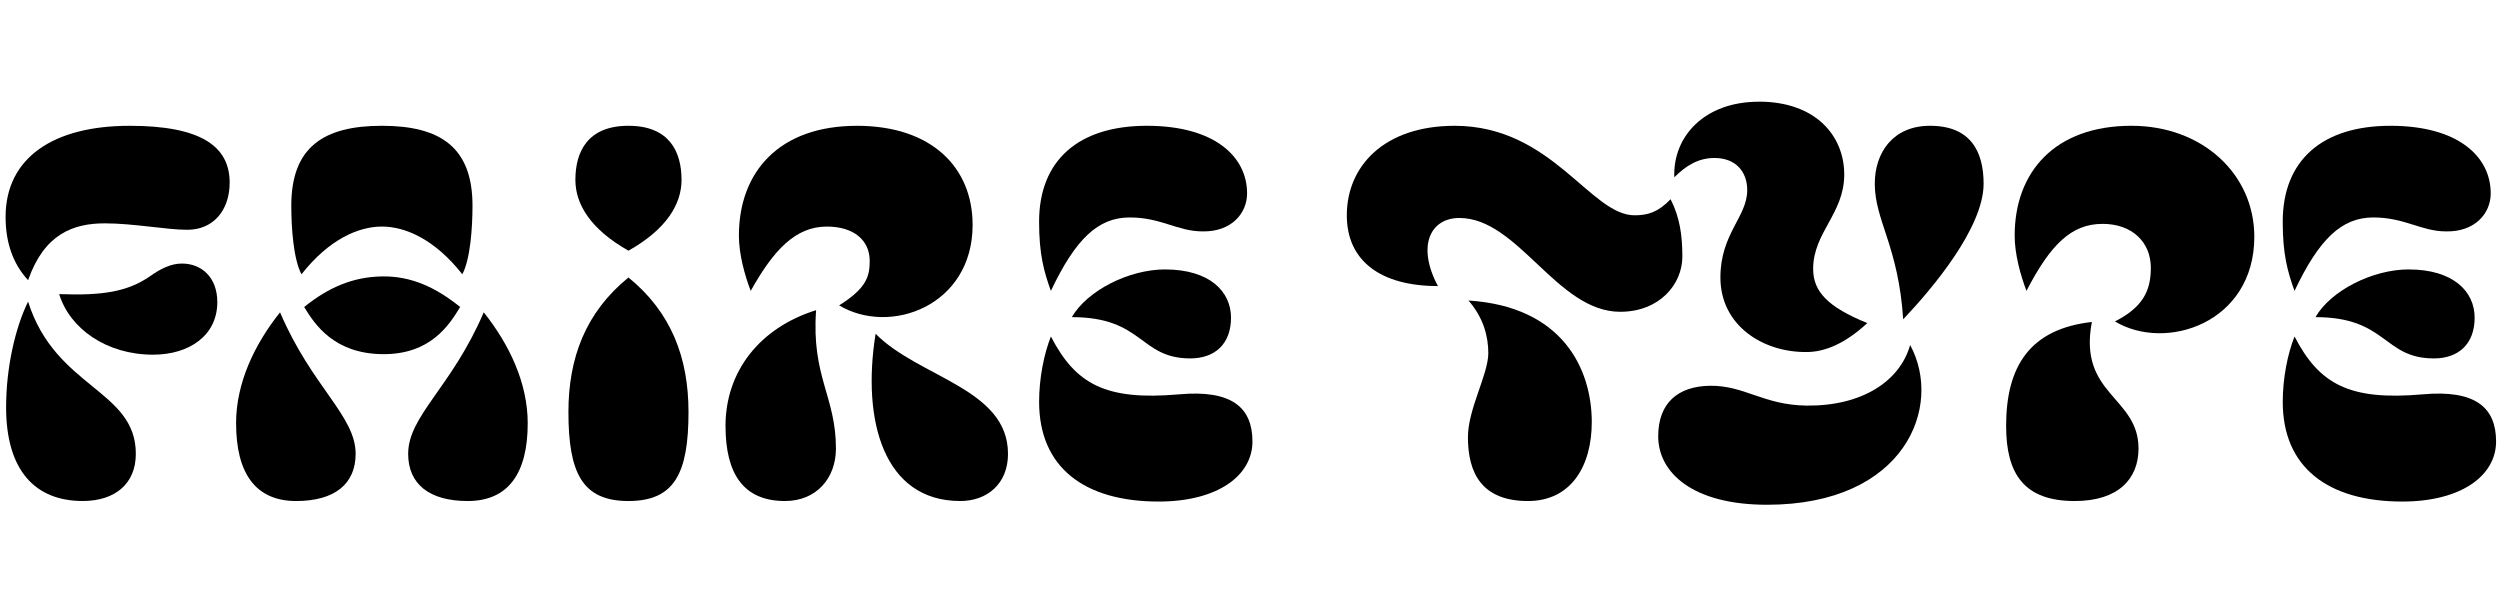
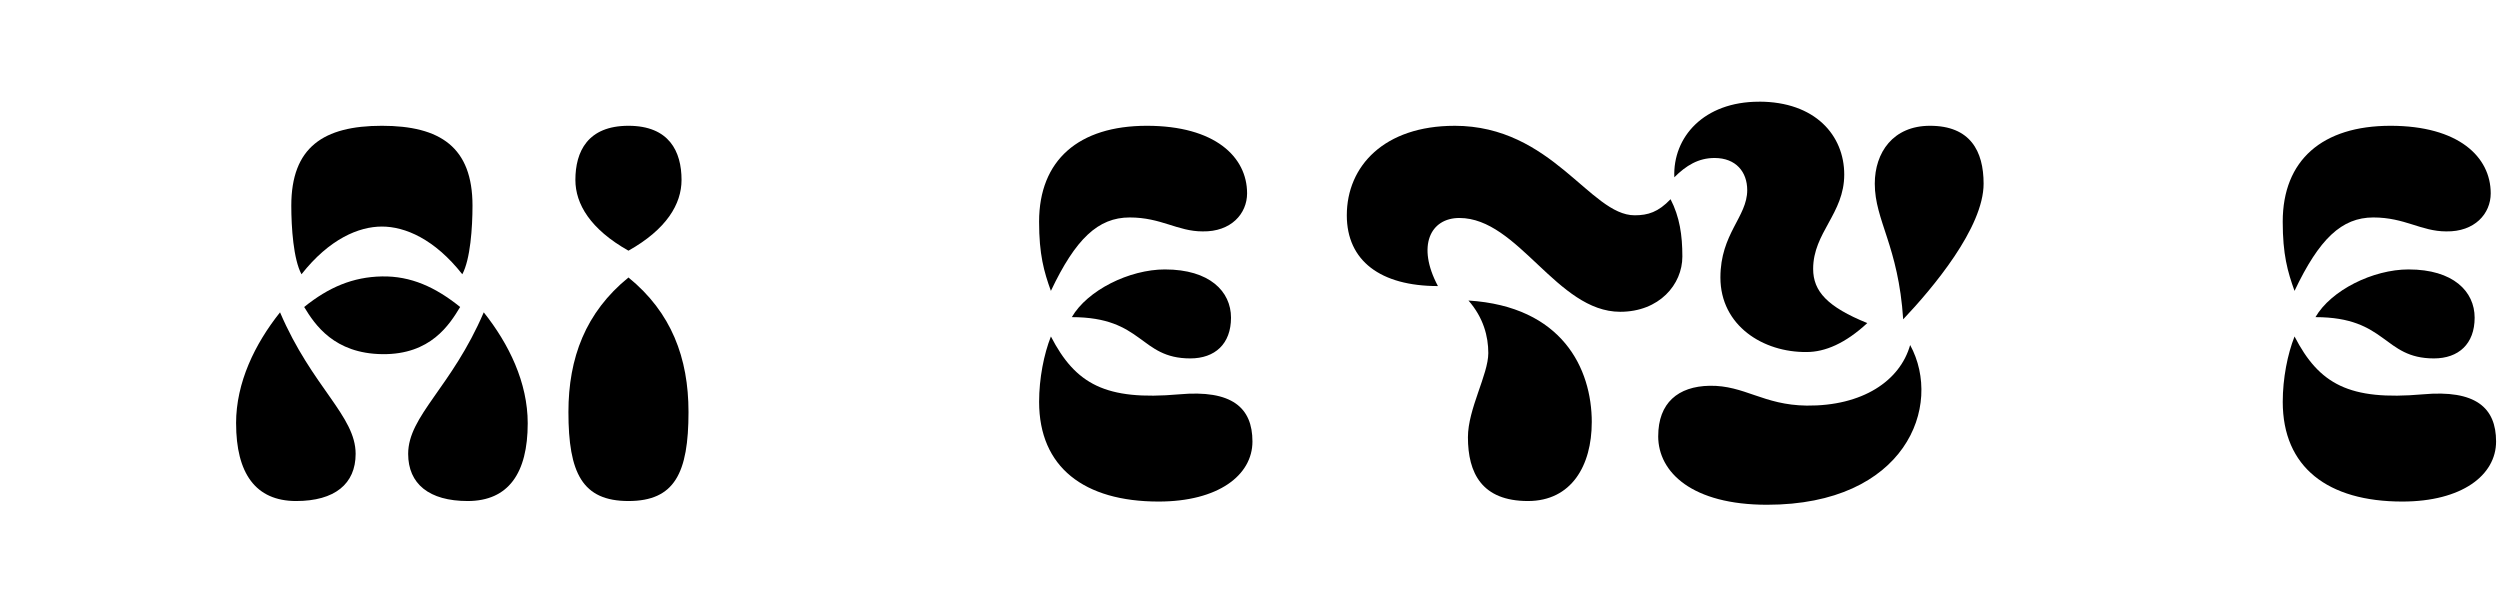
<svg xmlns="http://www.w3.org/2000/svg" id="Layer_1" viewBox="0 0 1239.21 300">
-   <path d="M64.15,62.35c35.34,0,49.69,10.1,49.69,28.17,0,13.55-7.97,23.38-20.99,23.38-10.36,0-26.57-3.19-40.92-3.19-15.68,0-30.03,5.31-38,28.17-7.17-7.71-11.16-18.07-11.16-31.35,0-29.49,23.92-45.17,61.38-45.17ZM3.03,201.85c0-19.66,4.52-39.33,10.89-52.35,13.55,43.05,53.41,43.58,53.41,75.46,0,14.88-10.36,23.38-26.31,23.38-23.38,0-38-14.88-38-46.5Zm71.21-64.83c5.58-3.99,10.63-6.38,15.94-6.38,9.83,0,17.54,6.91,17.54,19.13,0,16.47-13.82,26.04-31.89,26.04-22.85,0-41.19-12.75-46.5-30.03,20.99,.8,33.75-1.06,44.91-8.77Z" />
  <path d="M117.02,209.82c0-20.19,9.3-39.33,21.79-55,15.94,37.2,37.47,51.28,37.47,70.15,0,14.88-10.36,23.38-29.49,23.38-20.19,0-29.76-13.82-29.76-38.53ZM189.3,62.35c28.96,0,44.91,10.63,44.91,39.59,0,10.89-1.06,26.57-5.05,34.01-13.82-17.54-28.43-23.65-39.86-23.65s-26.04,6.11-39.86,23.65c-3.99-7.44-5.05-23.12-5.05-34.01,0-28.96,15.94-39.59,44.91-39.59Zm0,74.67c14.35-.27,26.57,5.31,38.79,15.15-5.31,8.77-14.62,23.65-38.53,23.38-23.91-.27-33.48-14.61-38.79-23.38,12.22-9.83,24.18-14.88,38.53-15.15Zm50.49,17.8c12.49,15.68,21.79,34.81,21.79,55,0,24.71-9.57,38.53-29.76,38.53-19.13,0-29.5-8.5-29.5-23.38,0-18.87,21.52-32.95,37.47-70.15Z" />
  <path d="M341.28,204.24c0,30.29-6.91,44.11-29.76,44.11s-29.76-13.82-29.76-44.11c0-26.84,8.5-49.42,29.76-66.69,21.26,17.27,29.76,39.86,29.76,66.69Zm-29.76-141.89c20.19,0,26.31,12.75,26.31,26.84,0,11.96-7.44,24.45-26.31,35.07-18.87-10.63-26.31-23.12-26.31-35.07,0-14.08,6.11-26.84,26.31-26.84Z" />
-   <path d="M359.62,211.15c0-26.84,16.74-48.63,44.91-57.4-2.39,32.95,9.83,42.78,9.83,68.56,0,14.88-9.83,26.04-25.24,26.04-20.46,0-29.49-13.29-29.49-37.2ZM424.72,62.35c37.2,0,57.39,20.73,57.39,49.16,0,40.12-40.92,55-66.16,39.86,13.55-8.5,15.15-14.35,15.15-22.05,0-10.1-7.71-17.01-21.26-17.01-15.41,0-26.31,11.43-37.73,31.89-2.92-7.71-5.85-18.07-5.85-27.37,0-31.62,19.93-54.47,58.46-54.47Zm74.93,162.62c0,14.88-10.36,23.38-23.65,23.38-38,0-48.89-39.86-41.98-82.9,21.52,21.79,65.63,27.1,65.63,59.52Z" />
  <path d="M515.06,109.91c0-30.56,19.66-47.56,53.41-47.56s49.69,15.41,49.69,33.48c0,10.1-7.97,19.13-22.05,18.87-12.49,0-20.46-6.91-36.14-6.91s-26.84,10.63-39.06,36.4c-3.45-9.57-5.85-18.07-5.85-34.28Zm5.85,56.86c12.22,23.65,27.1,31.89,63.51,28.7,26.31-2.39,36.4,6.64,36.4,23.38s-17.01,29.76-46.5,29.76c-36.93,0-59.25-17.01-59.25-49.42,0-11.69,2.39-23.65,5.85-32.42Zm56.6-33.21c22.05,0,32.68,10.89,32.68,23.91s-7.97,20.19-20.19,20.19c-25.24,0-23.12-20.46-58.72-20.46,7.71-13.29,28.43-23.65,46.23-23.65Z" />
  <path d="M720.99,62.35c48.36,0,67.23,44.37,89.28,44.37,6.64,0,11.69-1.59,17.8-7.97,4.52,8.77,5.85,17.8,5.85,28.43,0,13.82-11.43,27.37-30.82,27.37-31.35,0-50.49-46.5-79.71-46.5-14.35,0-21.26,13.82-10.63,33.75-28.43,0-45.17-12.49-45.17-35.07,0-24.45,18.6-44.37,53.41-44.37Zm68.02,146.94c0,21.52-10.1,39.06-31.62,39.06-22.85,0-29.76-13.82-29.76-31.62,0-14.08,10.1-31.09,10.1-41.72,0-8.24-2.39-17.54-9.83-26.04,46.5,2.92,61.12,33.75,61.12,60.32Z" />
  <path d="M821.95,216.2c0-16.47,9.83-24.71,25.51-24.98,17.27-.27,26.57,9.57,48.09,9.83,27.63,.27,46.24-12.22,51.28-30.03,16.47,30.29-2.39,79.18-70.95,79.18-36.93,0-53.94-15.94-53.94-34.01Zm49.96-165.81c27.9,0,42.25,16.74,42.25,36.14s-15.41,28.7-15.41,46.77c0,11.16,7.17,18.87,26.84,26.84-10.89,10.1-20.99,14.35-30.03,14.35-21.52,.27-42.78-13.02-42.78-36.93,0-21.79,13.29-30.03,13.29-43.31,0-9.03-5.58-15.94-16.21-15.94-7.97,0-14.08,3.72-19.93,9.57-.8-19.93,14.61-37.47,41.98-37.47Zm84.76,11.96c19.93,0,26.57,12.49,26.57,28.7,0,21.79-25.24,51.81-39.86,67.23-2.39-36.4-14.08-48.89-14.08-67.23,0-15.41,9.03-28.7,27.37-28.7Z" />
-   <path d="M994.4,211.15c0-29.49,11.69-48.09,42.51-51.55-6.91,36.14,23.12,36.93,23.12,62.71,0,14.88-9.83,26.04-31.62,26.04-24.98,0-34.01-13.29-34.01-37.2Zm62.18-148.8c35.07,0,60.85,23.91,60.85,55,0,42.78-43.84,57.13-69.09,41.98,13.55-6.91,17.8-14.88,17.8-26.57,0-12.75-9.3-21.79-23.92-21.79-15.41,0-25.77,10.1-37.73,33.21-2.92-7.71-5.85-18.07-5.85-27.37,0-31.62,19.93-54.47,57.93-54.47Z" />
  <path d="M1131.51,109.91c0-30.56,19.66-47.56,53.41-47.56s49.69,15.41,49.69,33.48c0,10.1-7.97,19.13-22.05,18.87-12.49,0-20.46-6.91-36.14-6.91s-26.84,10.63-39.06,36.4c-3.45-9.57-5.85-18.07-5.85-34.28Zm5.85,56.86c12.22,23.65,27.1,31.89,63.51,28.7,26.31-2.39,36.4,6.64,36.4,23.38s-17.01,29.76-46.5,29.76c-36.93,0-59.25-17.01-59.25-49.42,0-11.69,2.39-23.65,5.85-32.42Zm56.6-33.21c22.05,0,32.68,10.89,32.68,23.91s-7.97,20.19-20.19,20.19c-25.24,0-23.12-20.46-58.72-20.46,7.71-13.29,28.43-23.65,46.23-23.65Z" />
</svg>